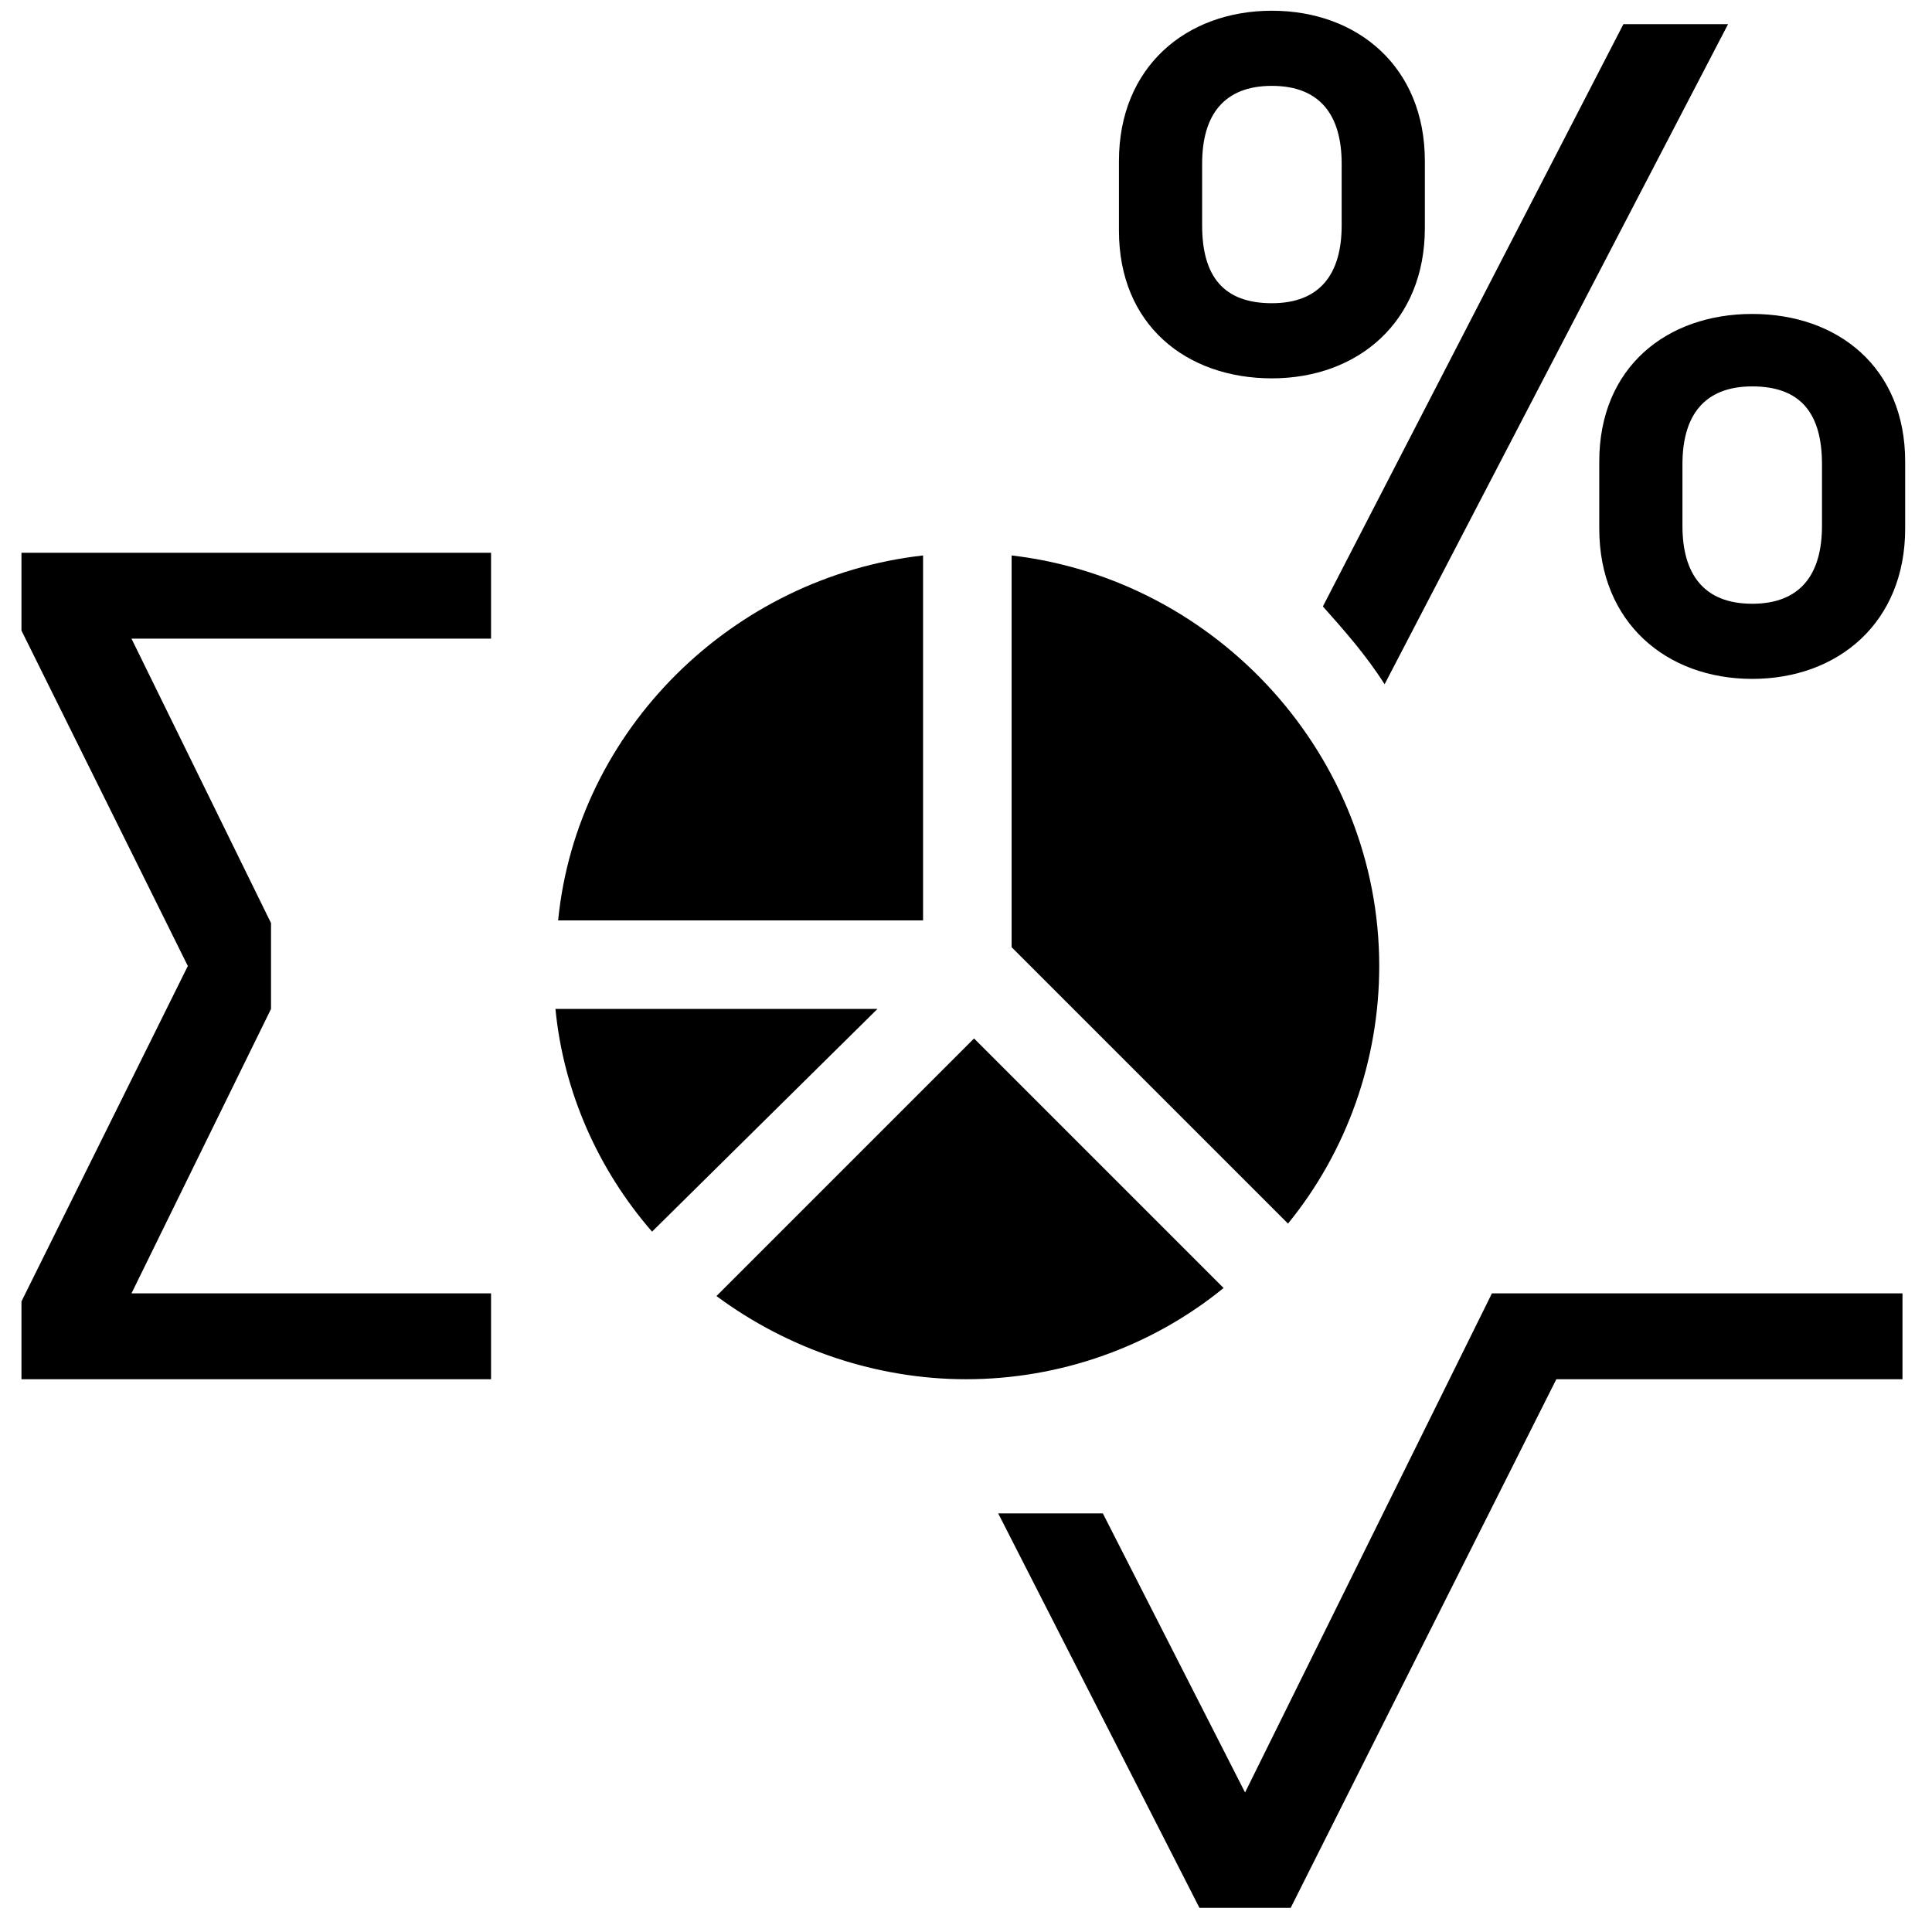
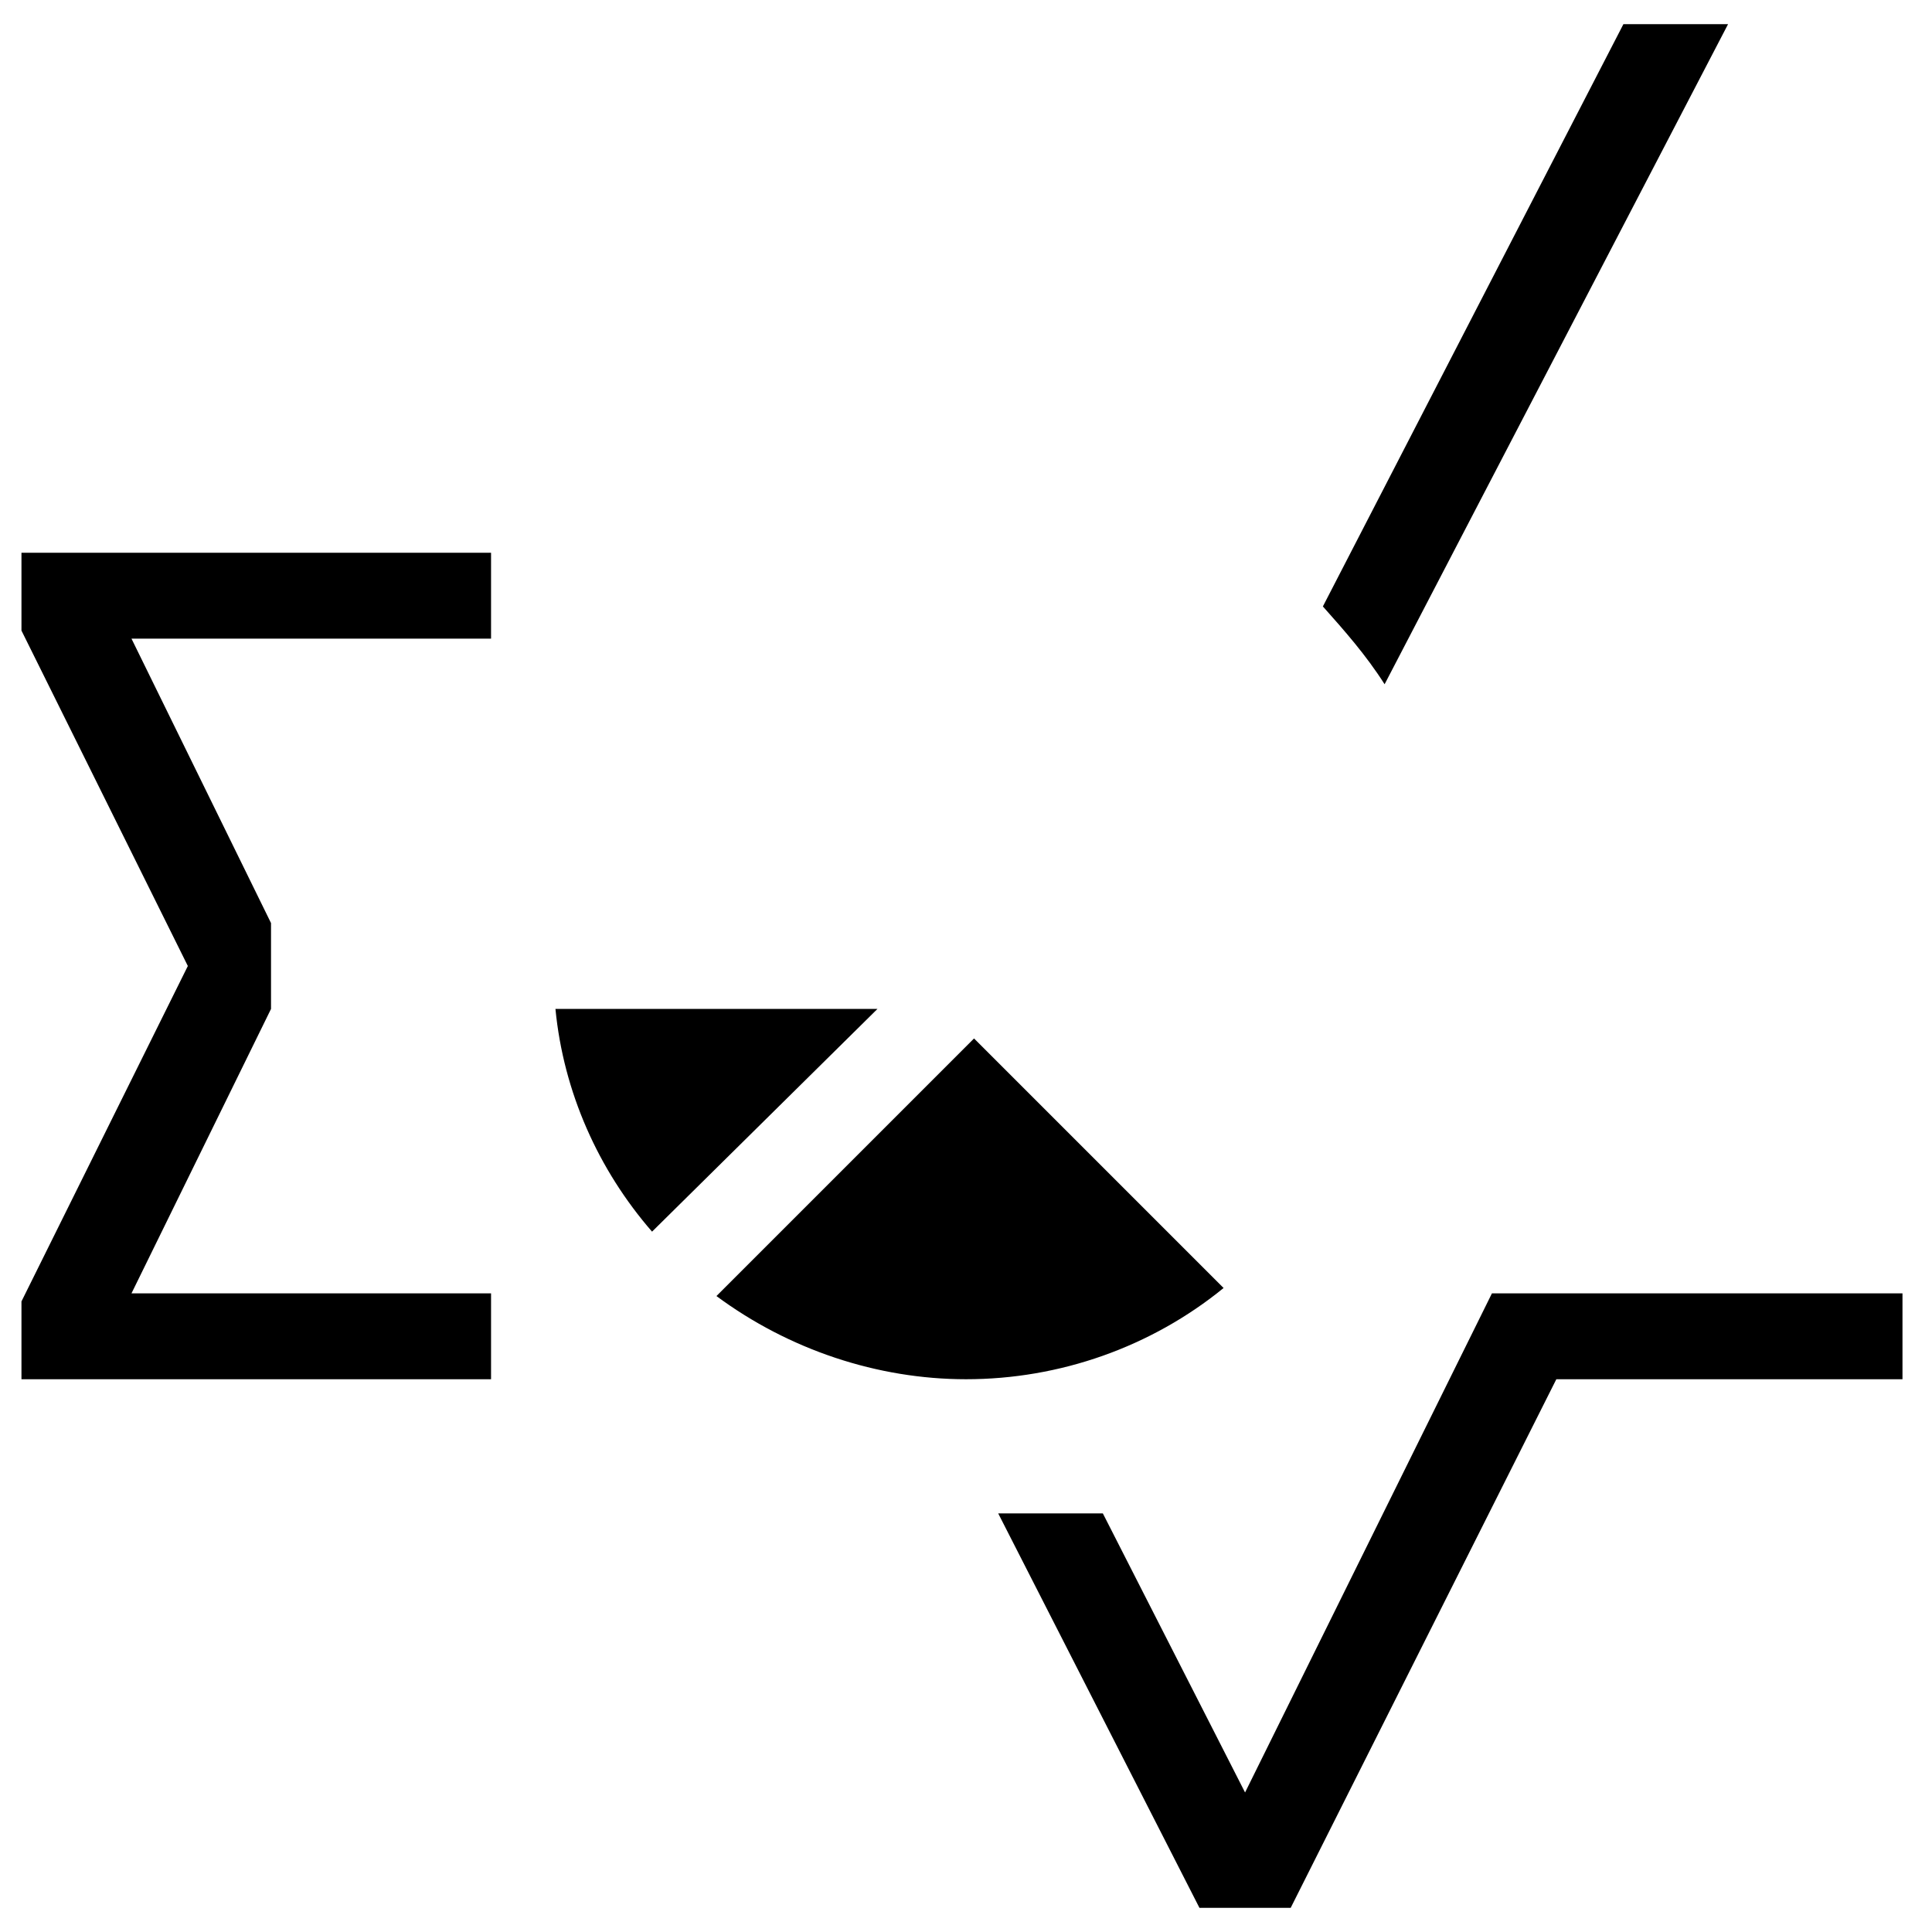
<svg xmlns="http://www.w3.org/2000/svg" version="1.1" id="Layer_1" x="0px" y="0px" viewBox="0 0 72 72" style="enable-background:new 0 0 72 72;" xml:space="preserve">
  <style type="text/css">
	.st0{fill:none;}
</style>
  <g>
    <g>
      <g>
        <rect x="0" y="0" transform="matrix(-1 -4.484336e-11 4.484336e-11 -1 72 72)" class="st0" width="72" height="72" />
      </g>
    </g>
    <g>
-       <path d="M34.4,20.7c-7.1,0.8-12.9,6.5-13.6,13.6h13.6V20.7z" />
      <path d="M32.7,37.6h-12c0.3,3.1,1.6,6,3.6,8.3L32.7,37.6z" />
      <path d="M36,51.4c3.5,0,6.9-1.2,9.6-3.4l-9.3-9.3l-9.6,9.6C29.4,50.3,32.7,51.4,36,51.4z" />
-       <path d="M51.4,36c0-7.8-6-14.4-13.7-15.3v14.6L48,45.6C50.2,42.9,51.4,39.5,51.4,36z" />
    </g>
    <path d="M7,36L0.8,23.5v-2.9h17.5v3.2H4.9l5.2,10.6v3.2L4.9,48.2h13.4v3.2H0.8v-2.9L7,36z" />
    <g>
-       <path d="M47.4,14.1c-3.2,0-5.7-2-5.7-5.5V6c0-3.5,2.5-5.6,5.7-5.6c3.2,0,5.7,2.1,5.7,5.6v2.5C53.1,12,50.6,14.1,47.4,14.1z     M50,6.1c0-1.8-0.8-2.9-2.6-2.9c-1.8,0-2.6,1.1-2.6,2.9v2.3c0,1.9,0.8,2.9,2.6,2.9c1.8,0,2.6-1.1,2.6-2.9V6.1z" />
-       <path d="M65.3,11.7c3.2,0,5.7,2,5.7,5.5v2.5c0,3.5-2.5,5.6-5.7,5.6c-3.2,0-5.7-2.1-5.7-5.6v-2.5C59.6,13.7,62.1,11.7,65.3,11.7z     M62.7,19.6c0,1.8,0.8,2.9,2.6,2.9c1.8,0,2.6-1.1,2.6-2.9v-2.3c0-1.9-0.8-2.9-2.6-2.9c-1.8,0-2.6,1.1-2.6,2.9V19.6z" />
-     </g>
+       </g>
    <path d="M51.6,25.5L64.4,0.9h-3.9L49.3,22.6C50.1,23.5,50.9,24.4,51.6,25.5z" />
    <polygon points="55.6,48.2 46.4,66.8 41.1,56.4 37.2,56.4 44.7,71.1 48.1,71.1 58,51.4 70.9,51.4 70.9,48.2  " />
  </g>
</svg>